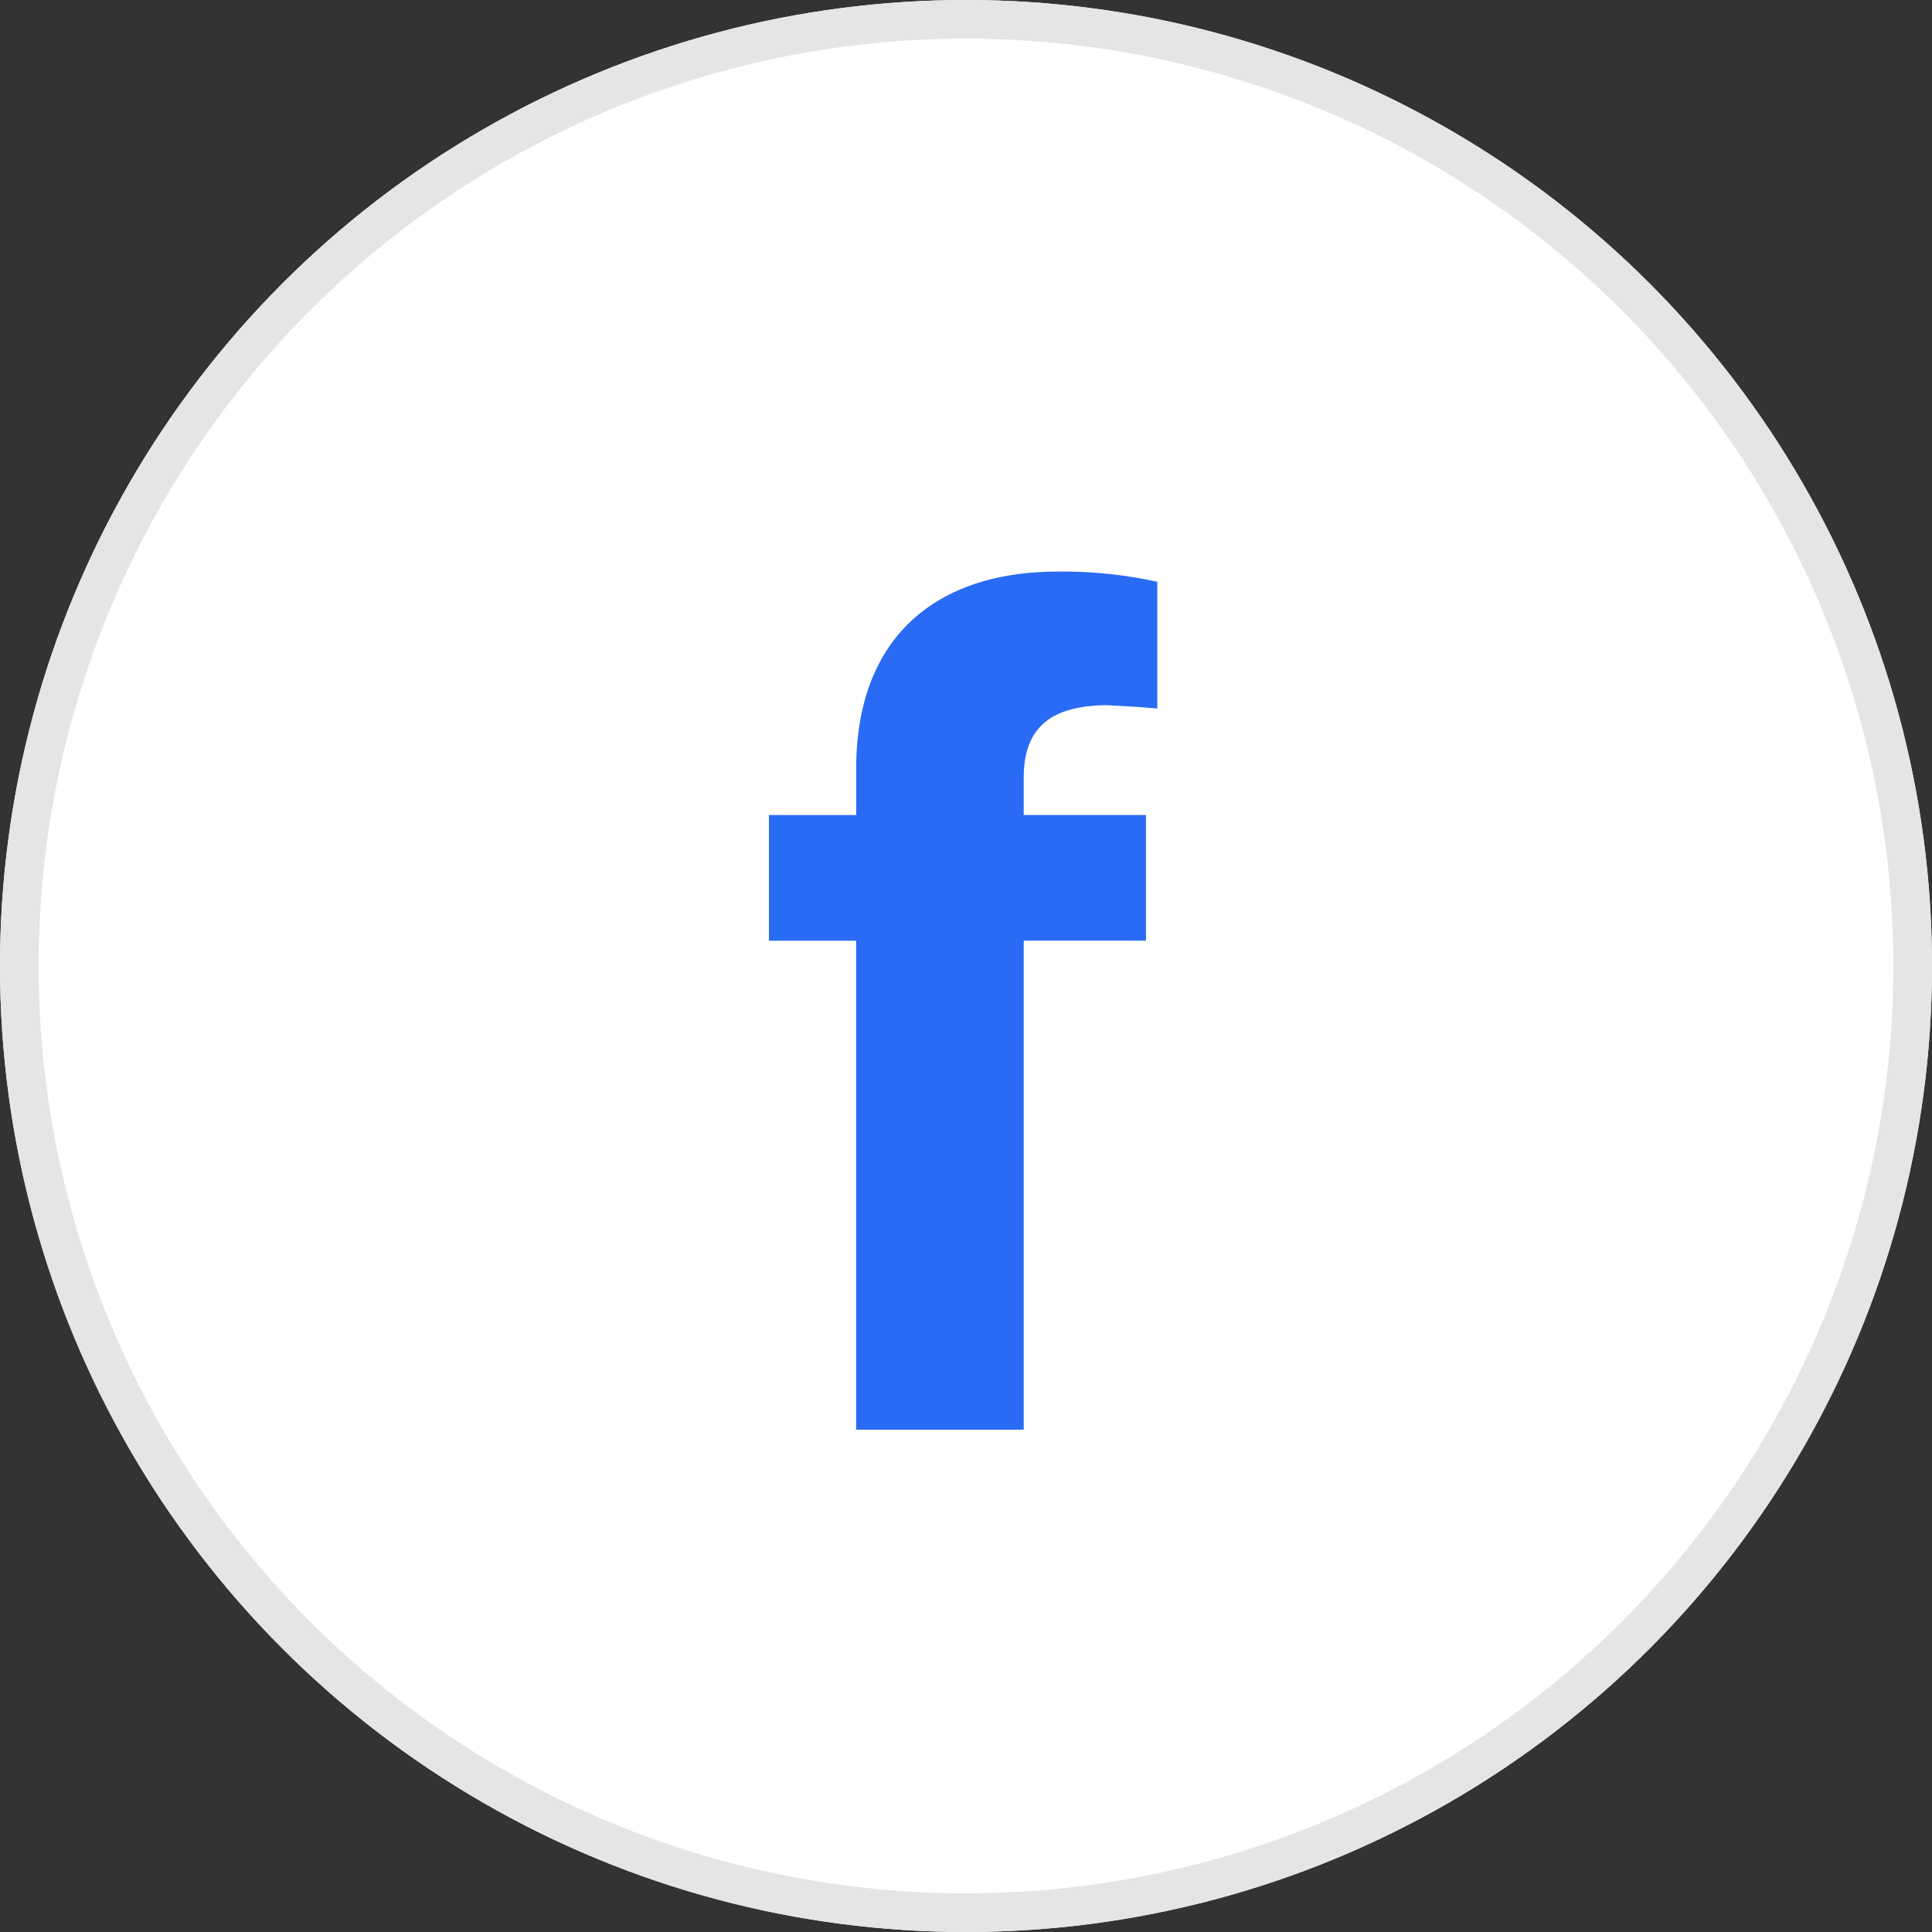
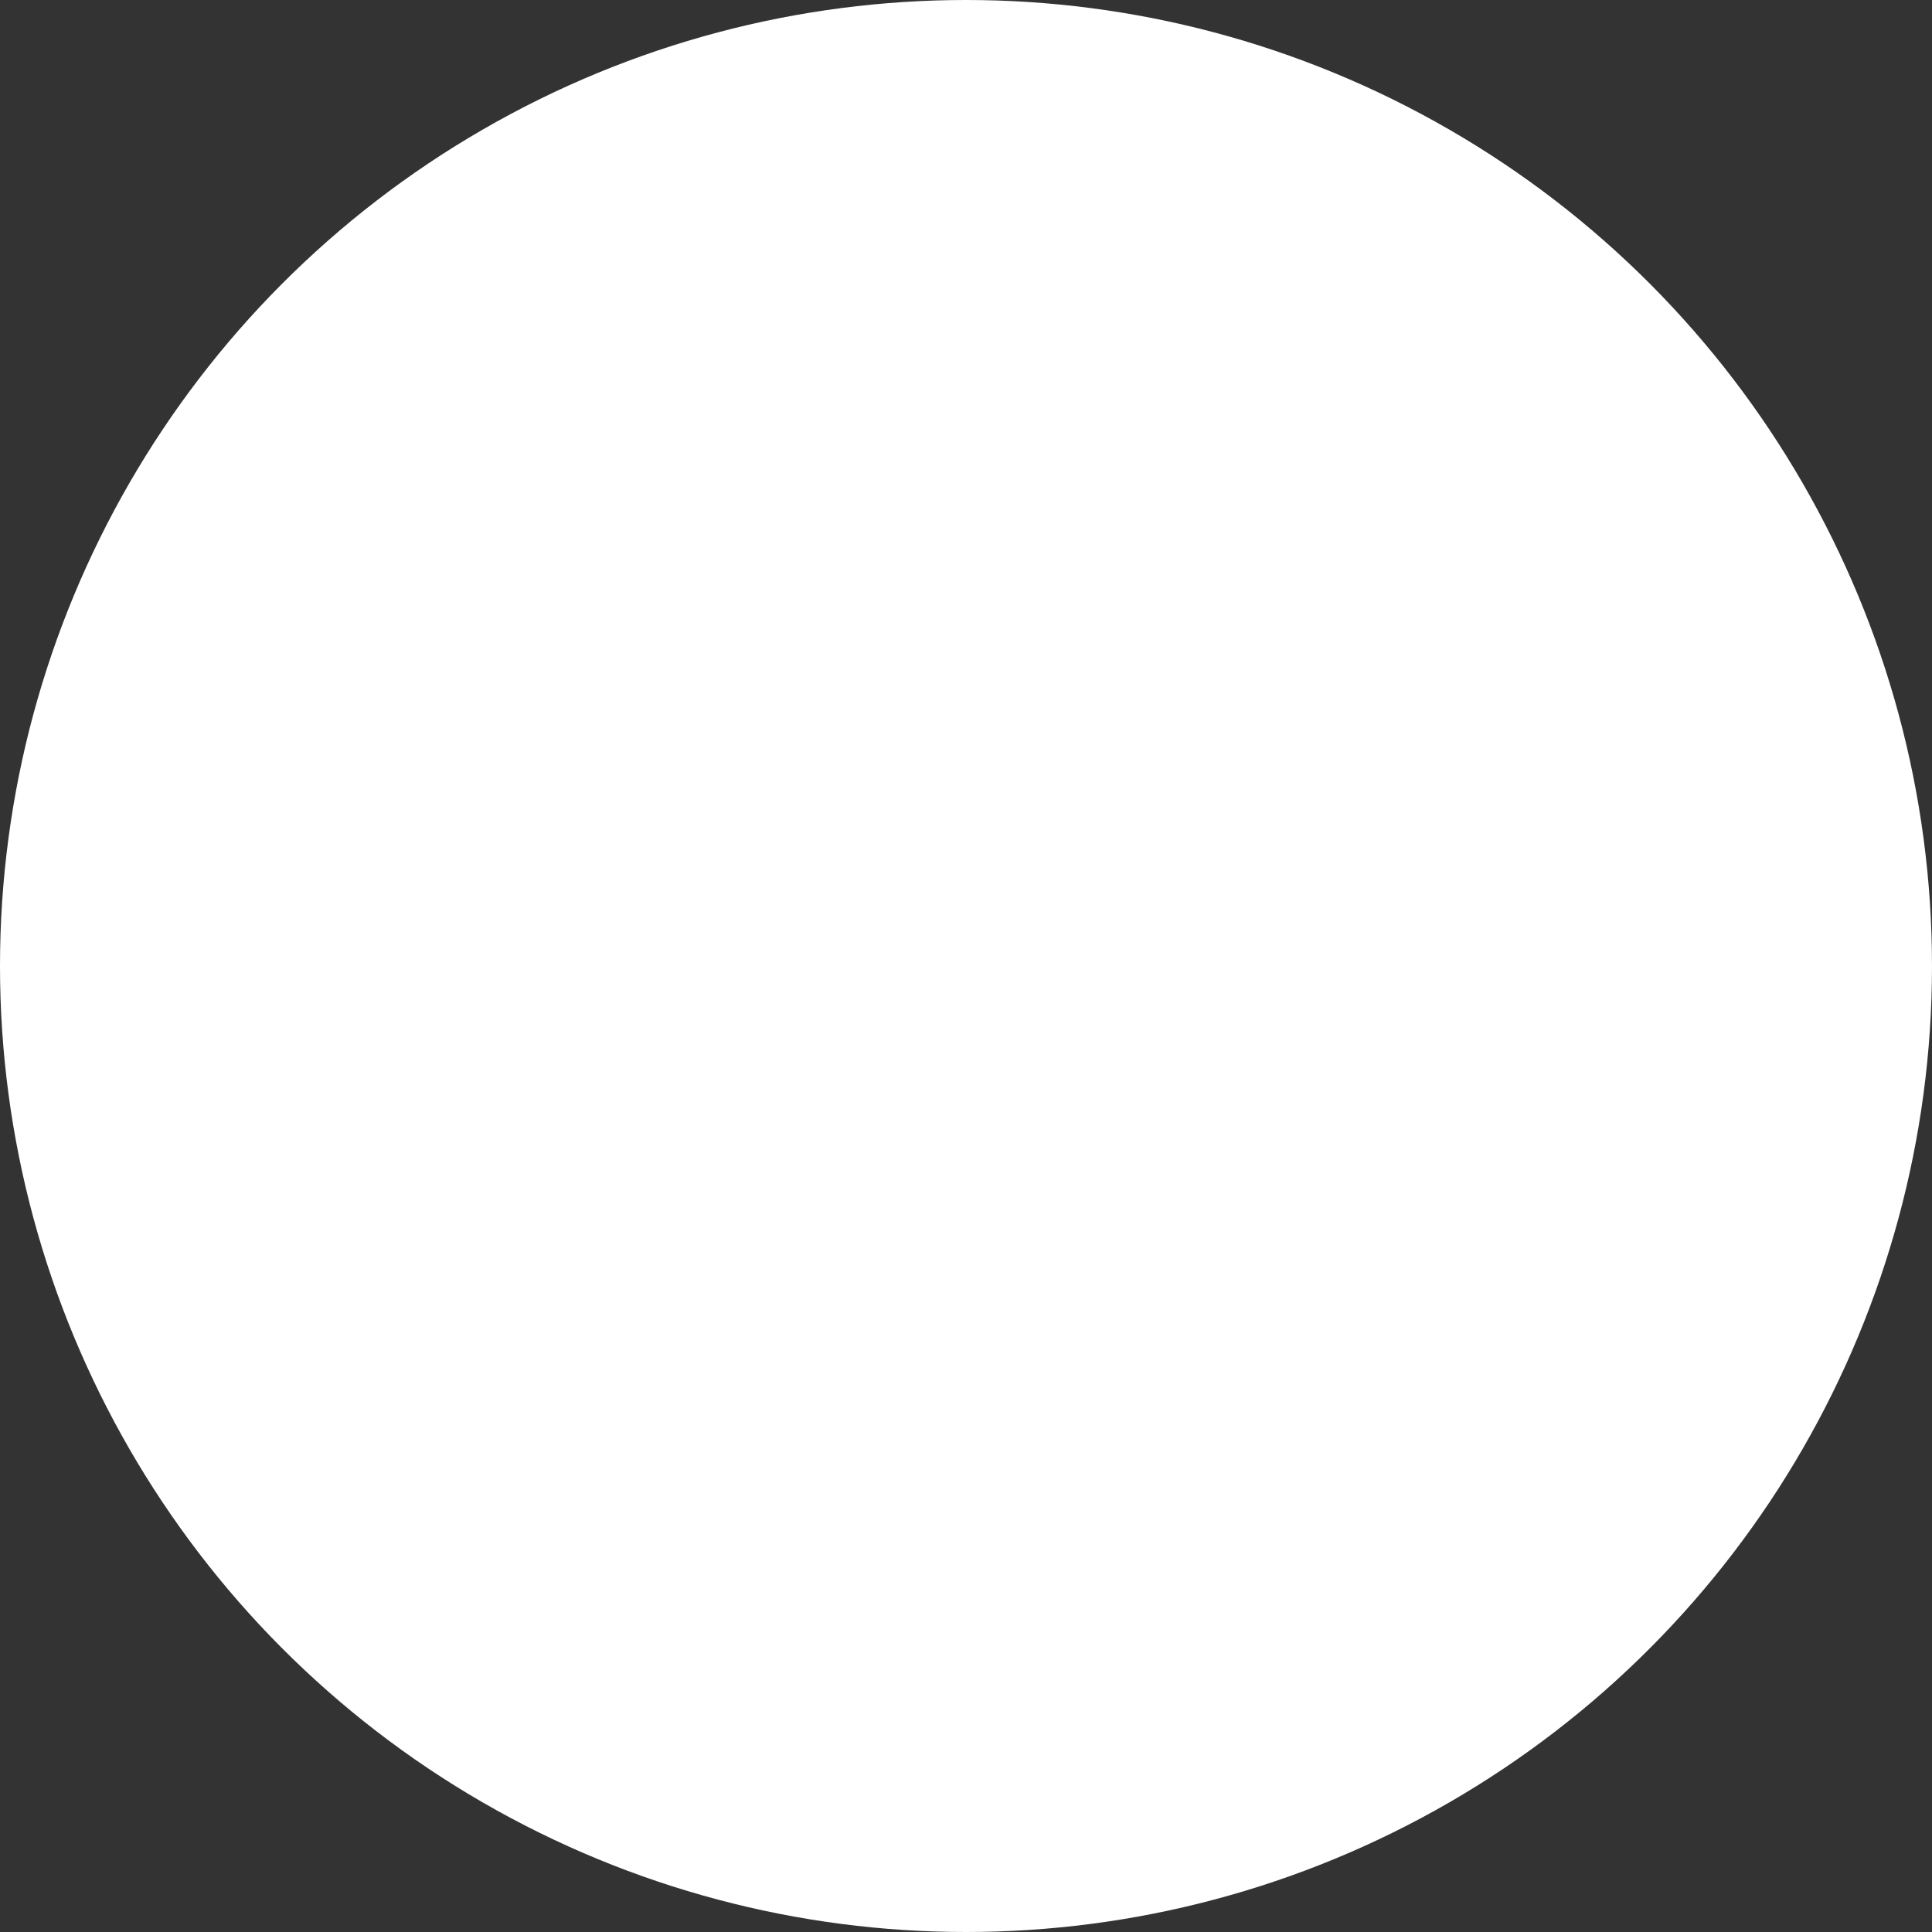
<svg xmlns="http://www.w3.org/2000/svg" width="50" height="50" viewBox="0 0 50 50">
  <rect x="0" y="0" width="50" height="50" fill="#333333" stroke="none" />
  <g id="q_sns03" transform="translate(-37 -523)">
    <g id="타원_25" data-name="타원 25" transform="translate(37 523)" fill="#fff" stroke="#e5e5e5" stroke-width="1">
      <circle cx="25" cy="25" r="25" stroke="none" />
-       <circle cx="25" cy="25" r="24.5" fill="none" />
    </g>
-     <path id="패스_9735" data-name="패스 9735" d="M4.658-15.908H1.494v-.967c0-1.333.747-1.86,2.139-1.875.234.015.688.029,1.318.088v-3.281a11.35,11.35,0,0,0-2.578-.264c-3.193,0-5.215,1.743-5.215,5.1v1.2H-5.1v3.252h2.256V0H1.494V-12.656H4.658Z" transform="translate(62 560)" fill="#296bf4" />
  </g>
</svg>